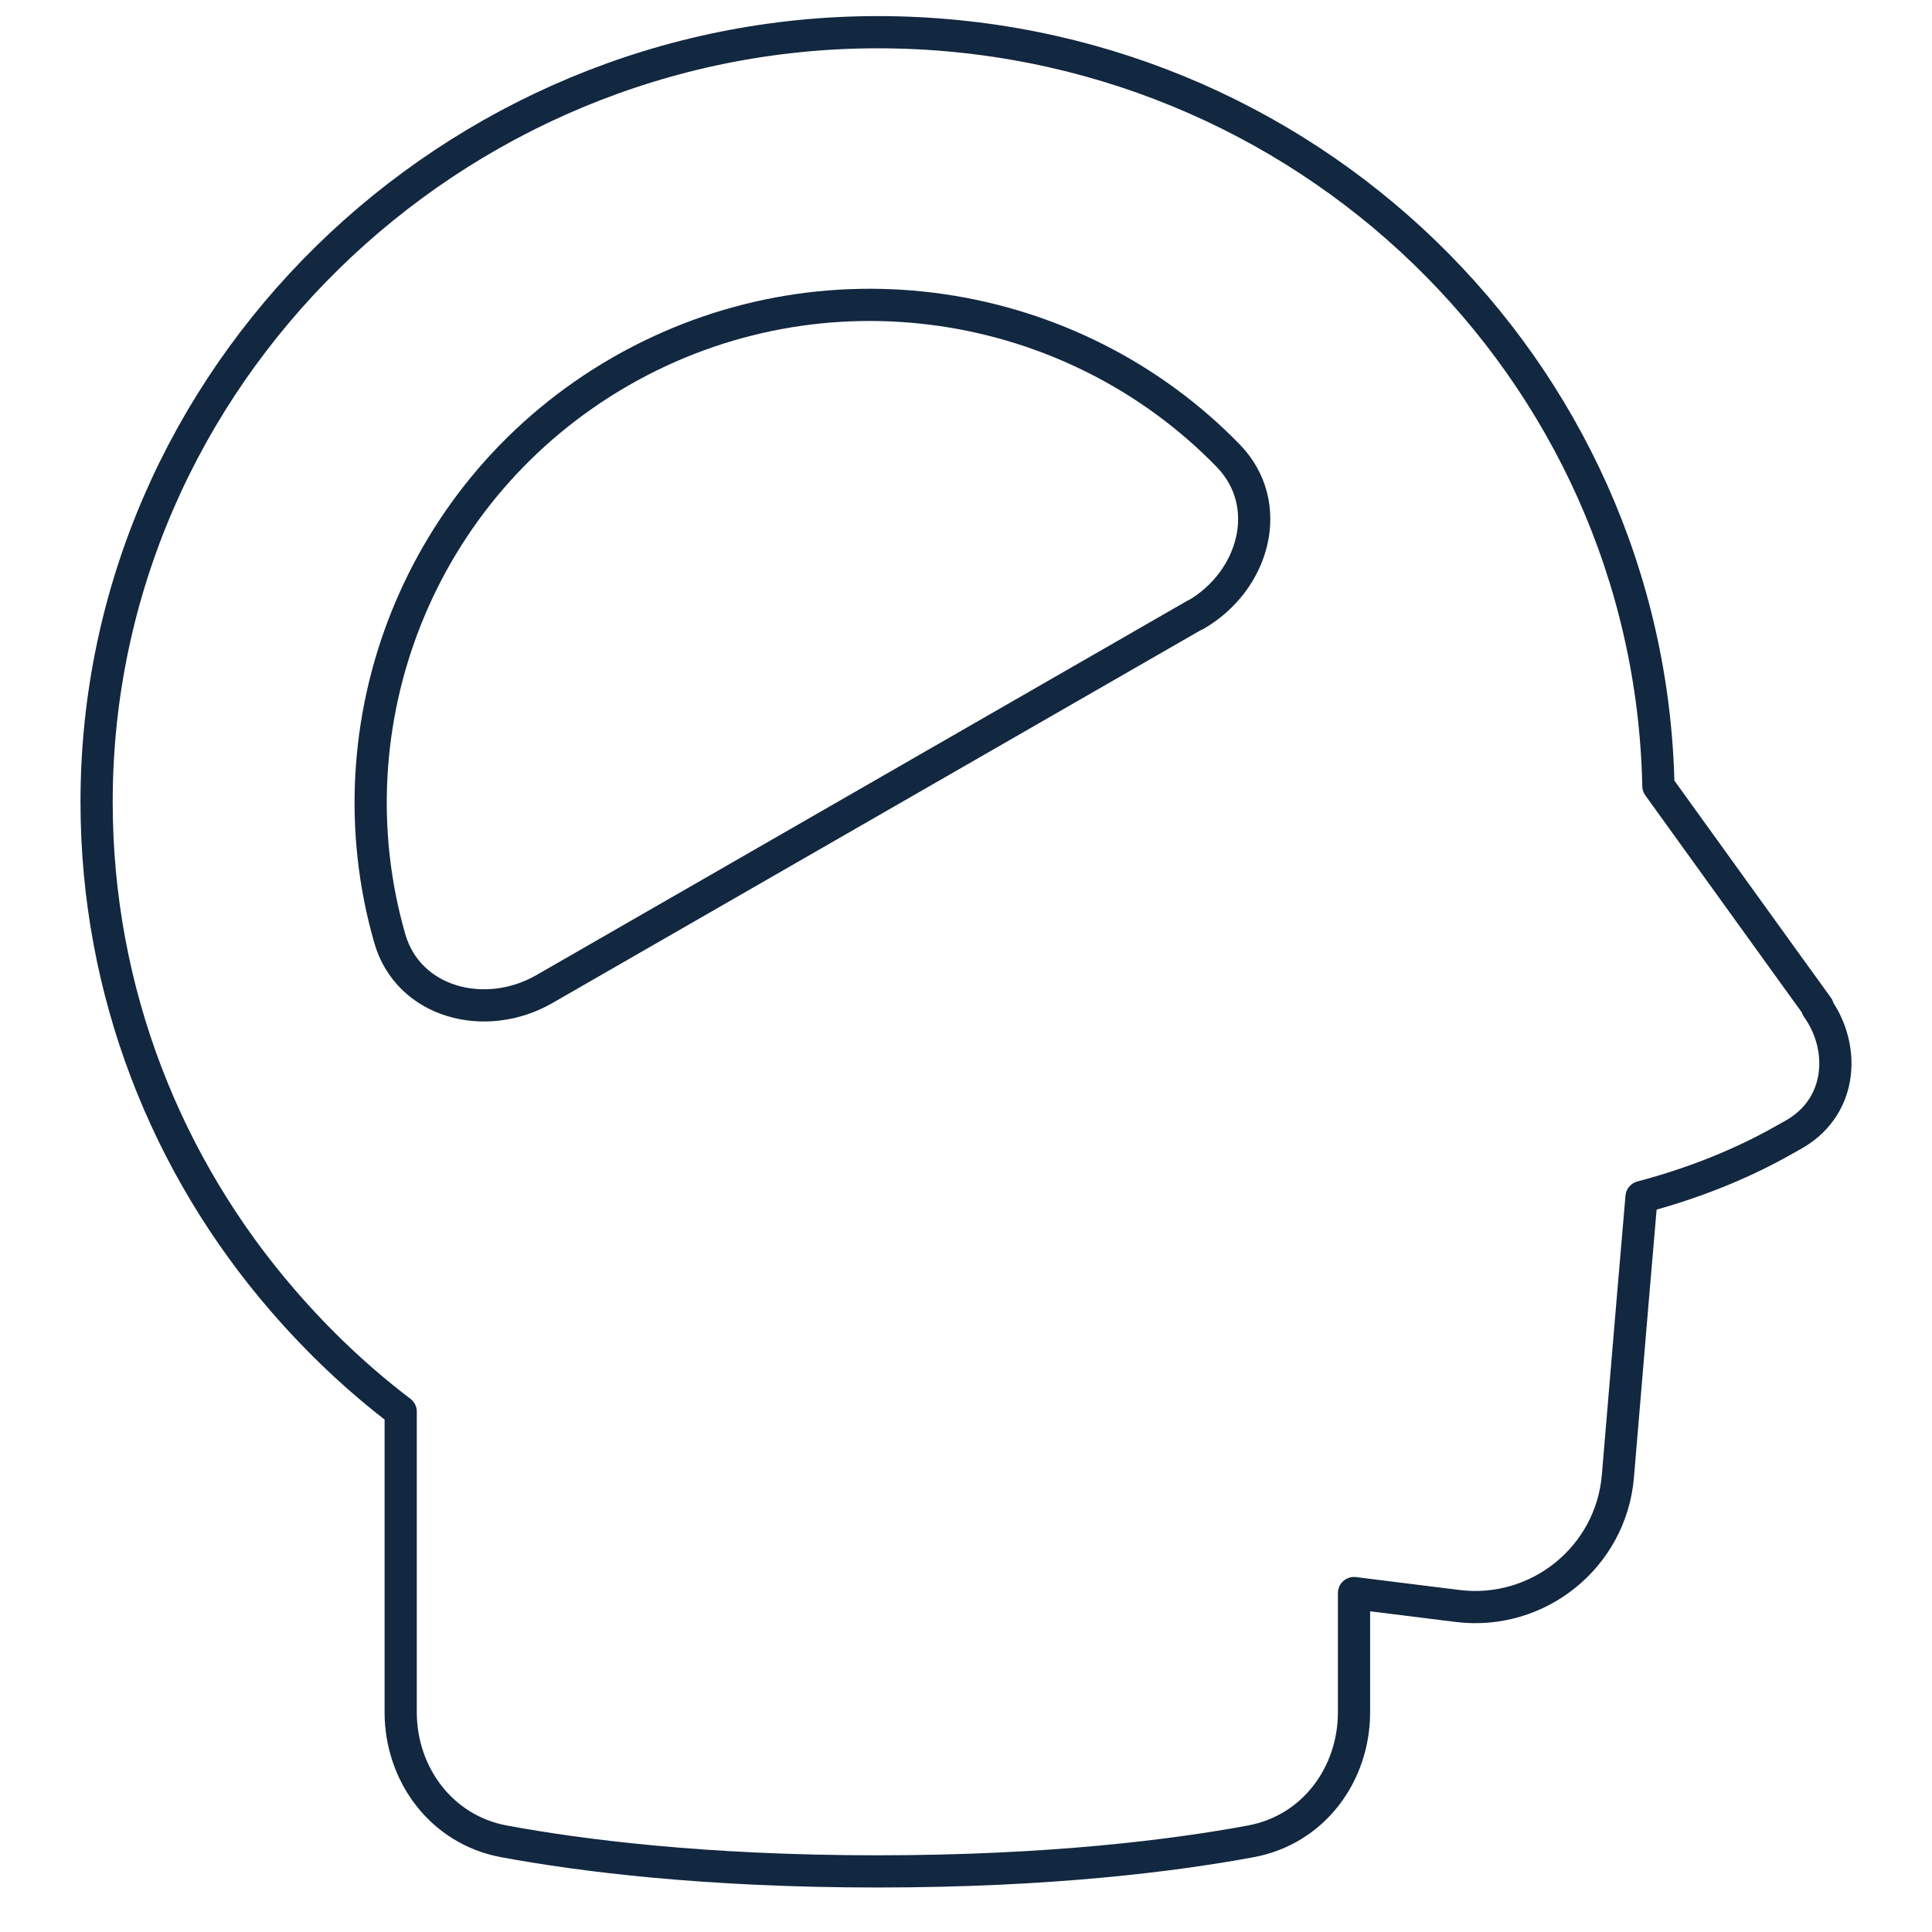
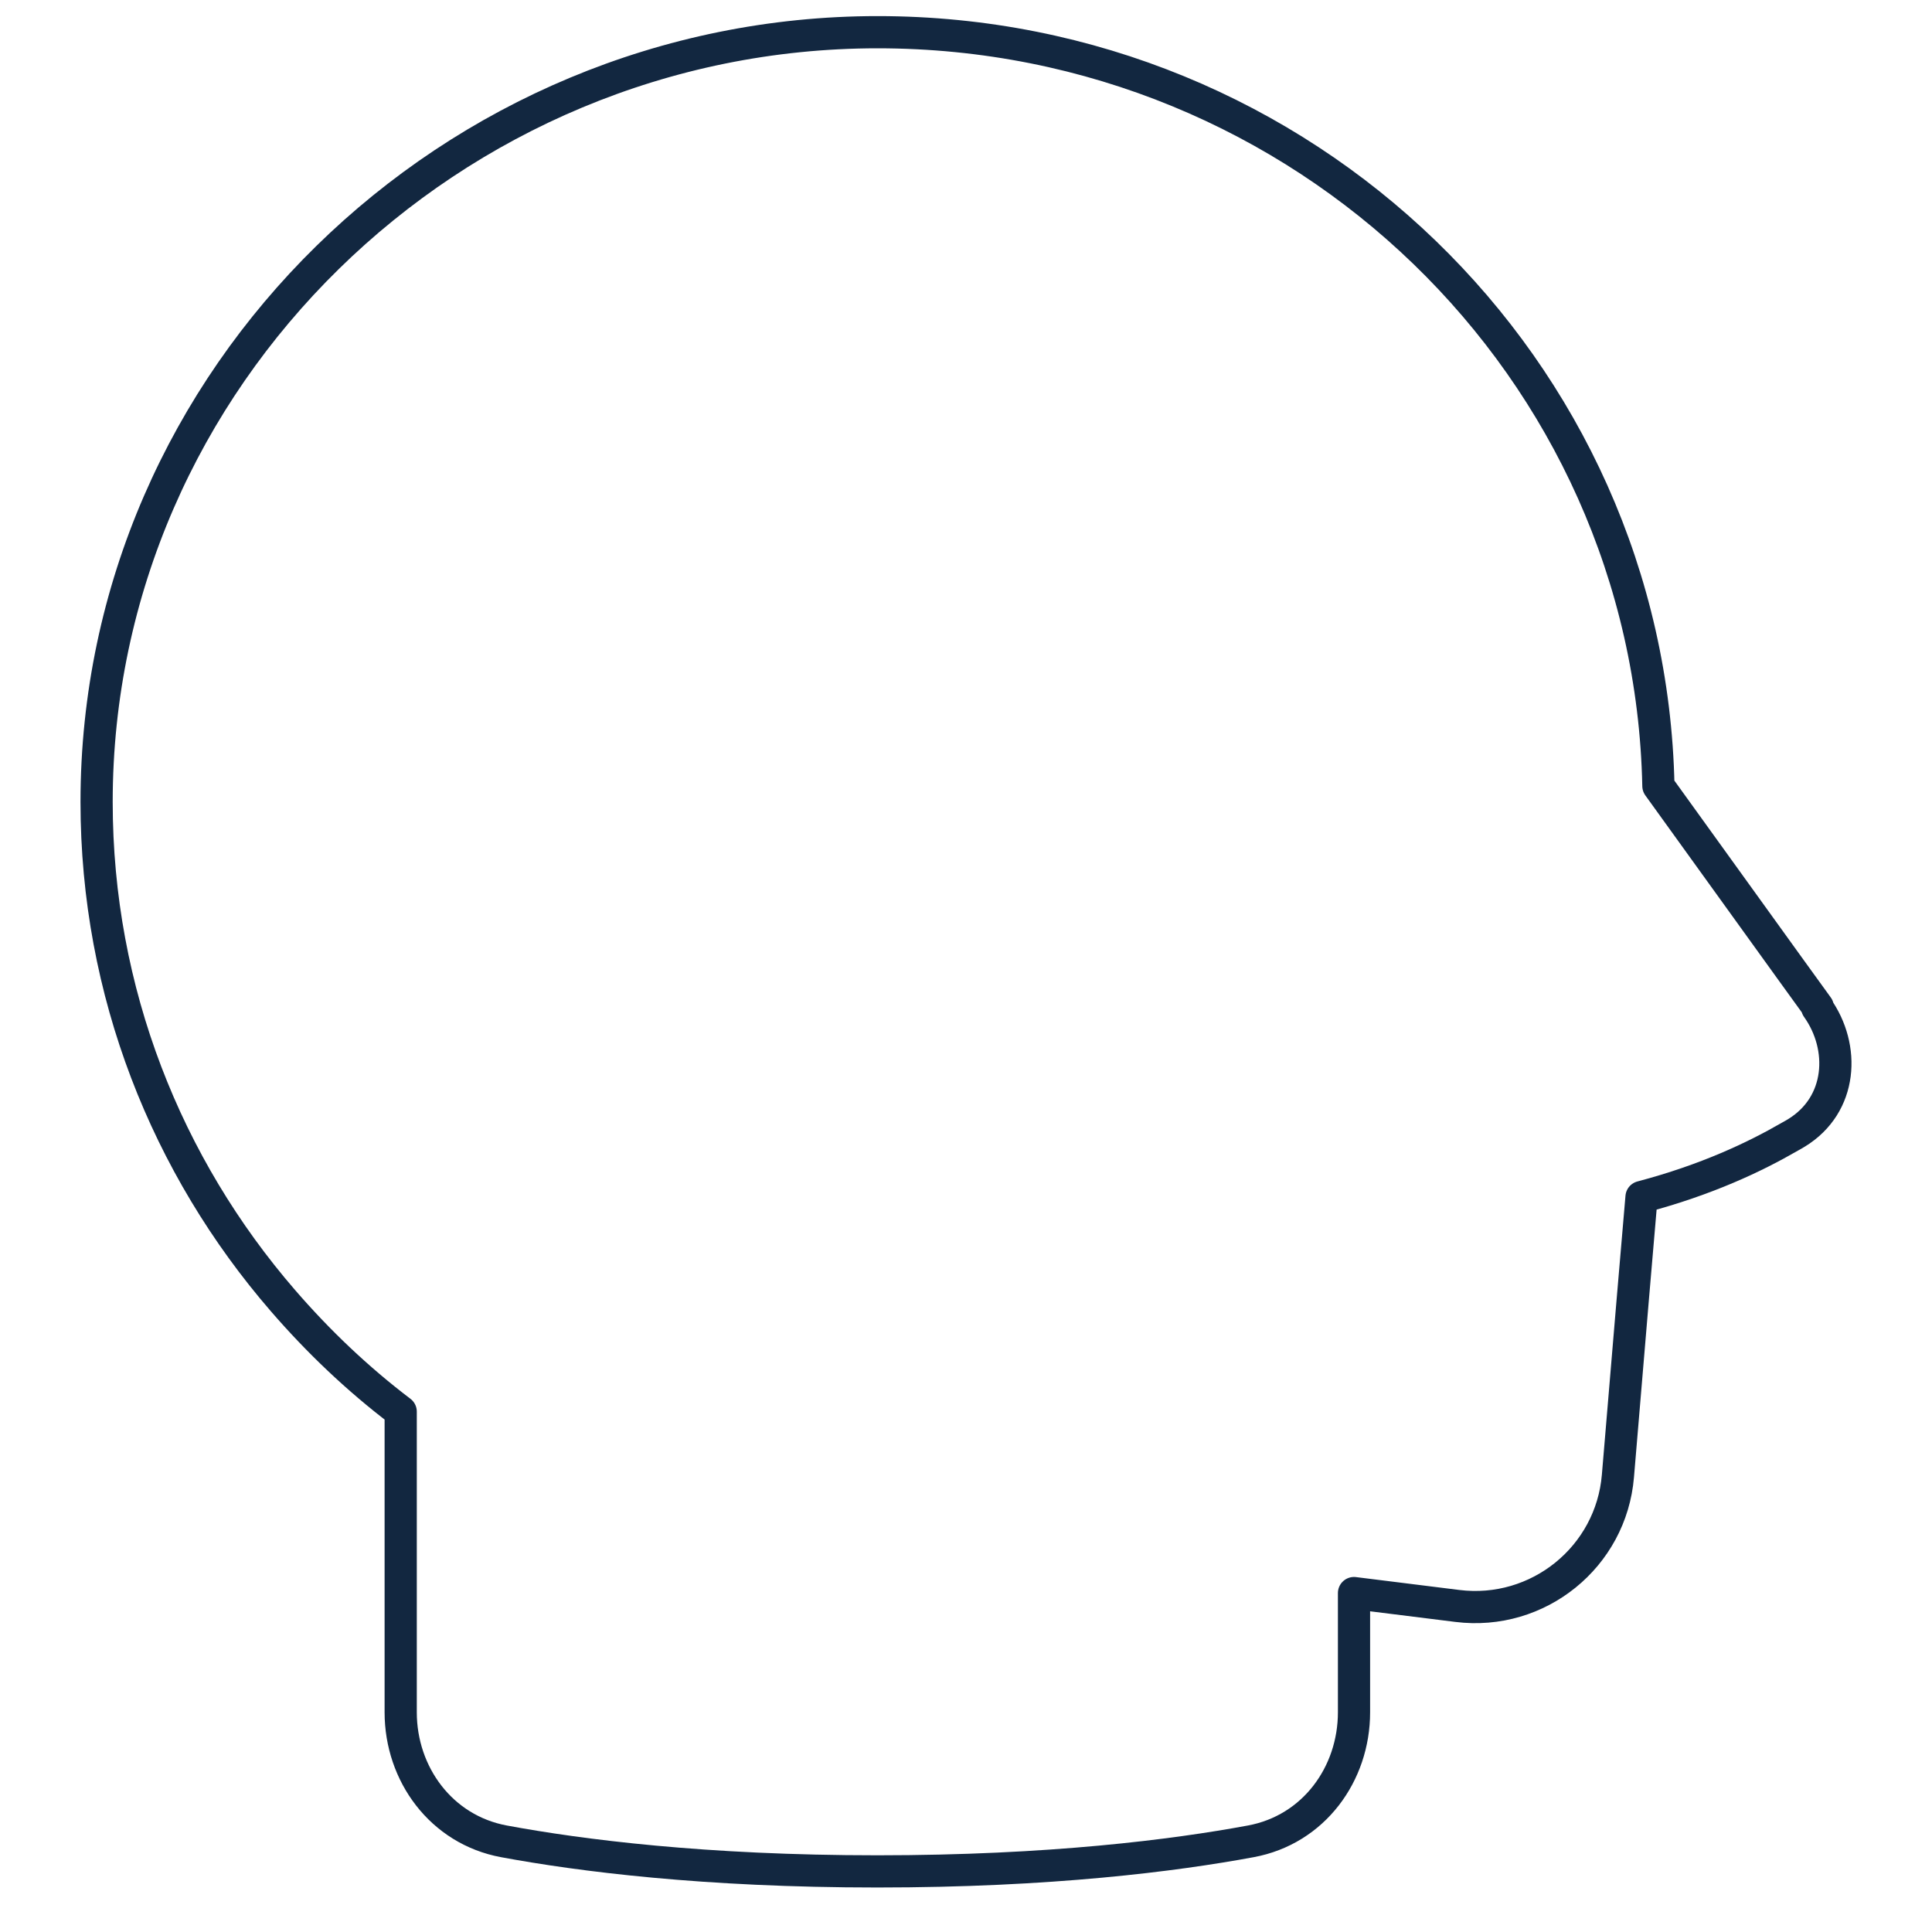
<svg xmlns="http://www.w3.org/2000/svg" width="60" height="60" viewBox="0 0 60 60" fill="none">
  <path d="M56.453 31.273L55.606 30.102L51.503 24.409C51.236 11.424 40.479 1 27.256 1C14.033 1 3 11.7 3 24.904C3 30.816 5.18 36.223 8.788 40.393C9.883 41.659 11.101 42.82 12.444 43.839V53.178C12.444 55.091 13.7 56.824 15.652 57.185C18.013 57.623 21.878 58.118 27.247 58.118C32.616 58.118 36.481 57.623 38.842 57.185C40.803 56.824 42.05 55.091 42.05 53.178V49.474L45.258 49.874C47.771 50.188 50.037 48.351 50.246 45.838L50.703 40.402L50.979 37.175C52.998 36.642 54.502 35.928 55.587 35.3C55.654 35.261 55.73 35.223 55.787 35.185C57.224 34.309 57.31 32.52 56.434 31.292L56.453 31.273Z" stroke="#122740" stroke-linecap="round" stroke-linejoin="round" />
-   <path d="M37.128 19.087L16.899 30.721C15.071 31.768 12.672 31.149 12.101 29.131C10.197 22.486 12.986 15.156 19.269 11.538C25.552 7.93 33.32 9.187 38.147 14.156C39.613 15.67 38.956 18.04 37.128 19.097V19.087Z" stroke="#122740" stroke-linecap="round" stroke-linejoin="round" />
</svg>